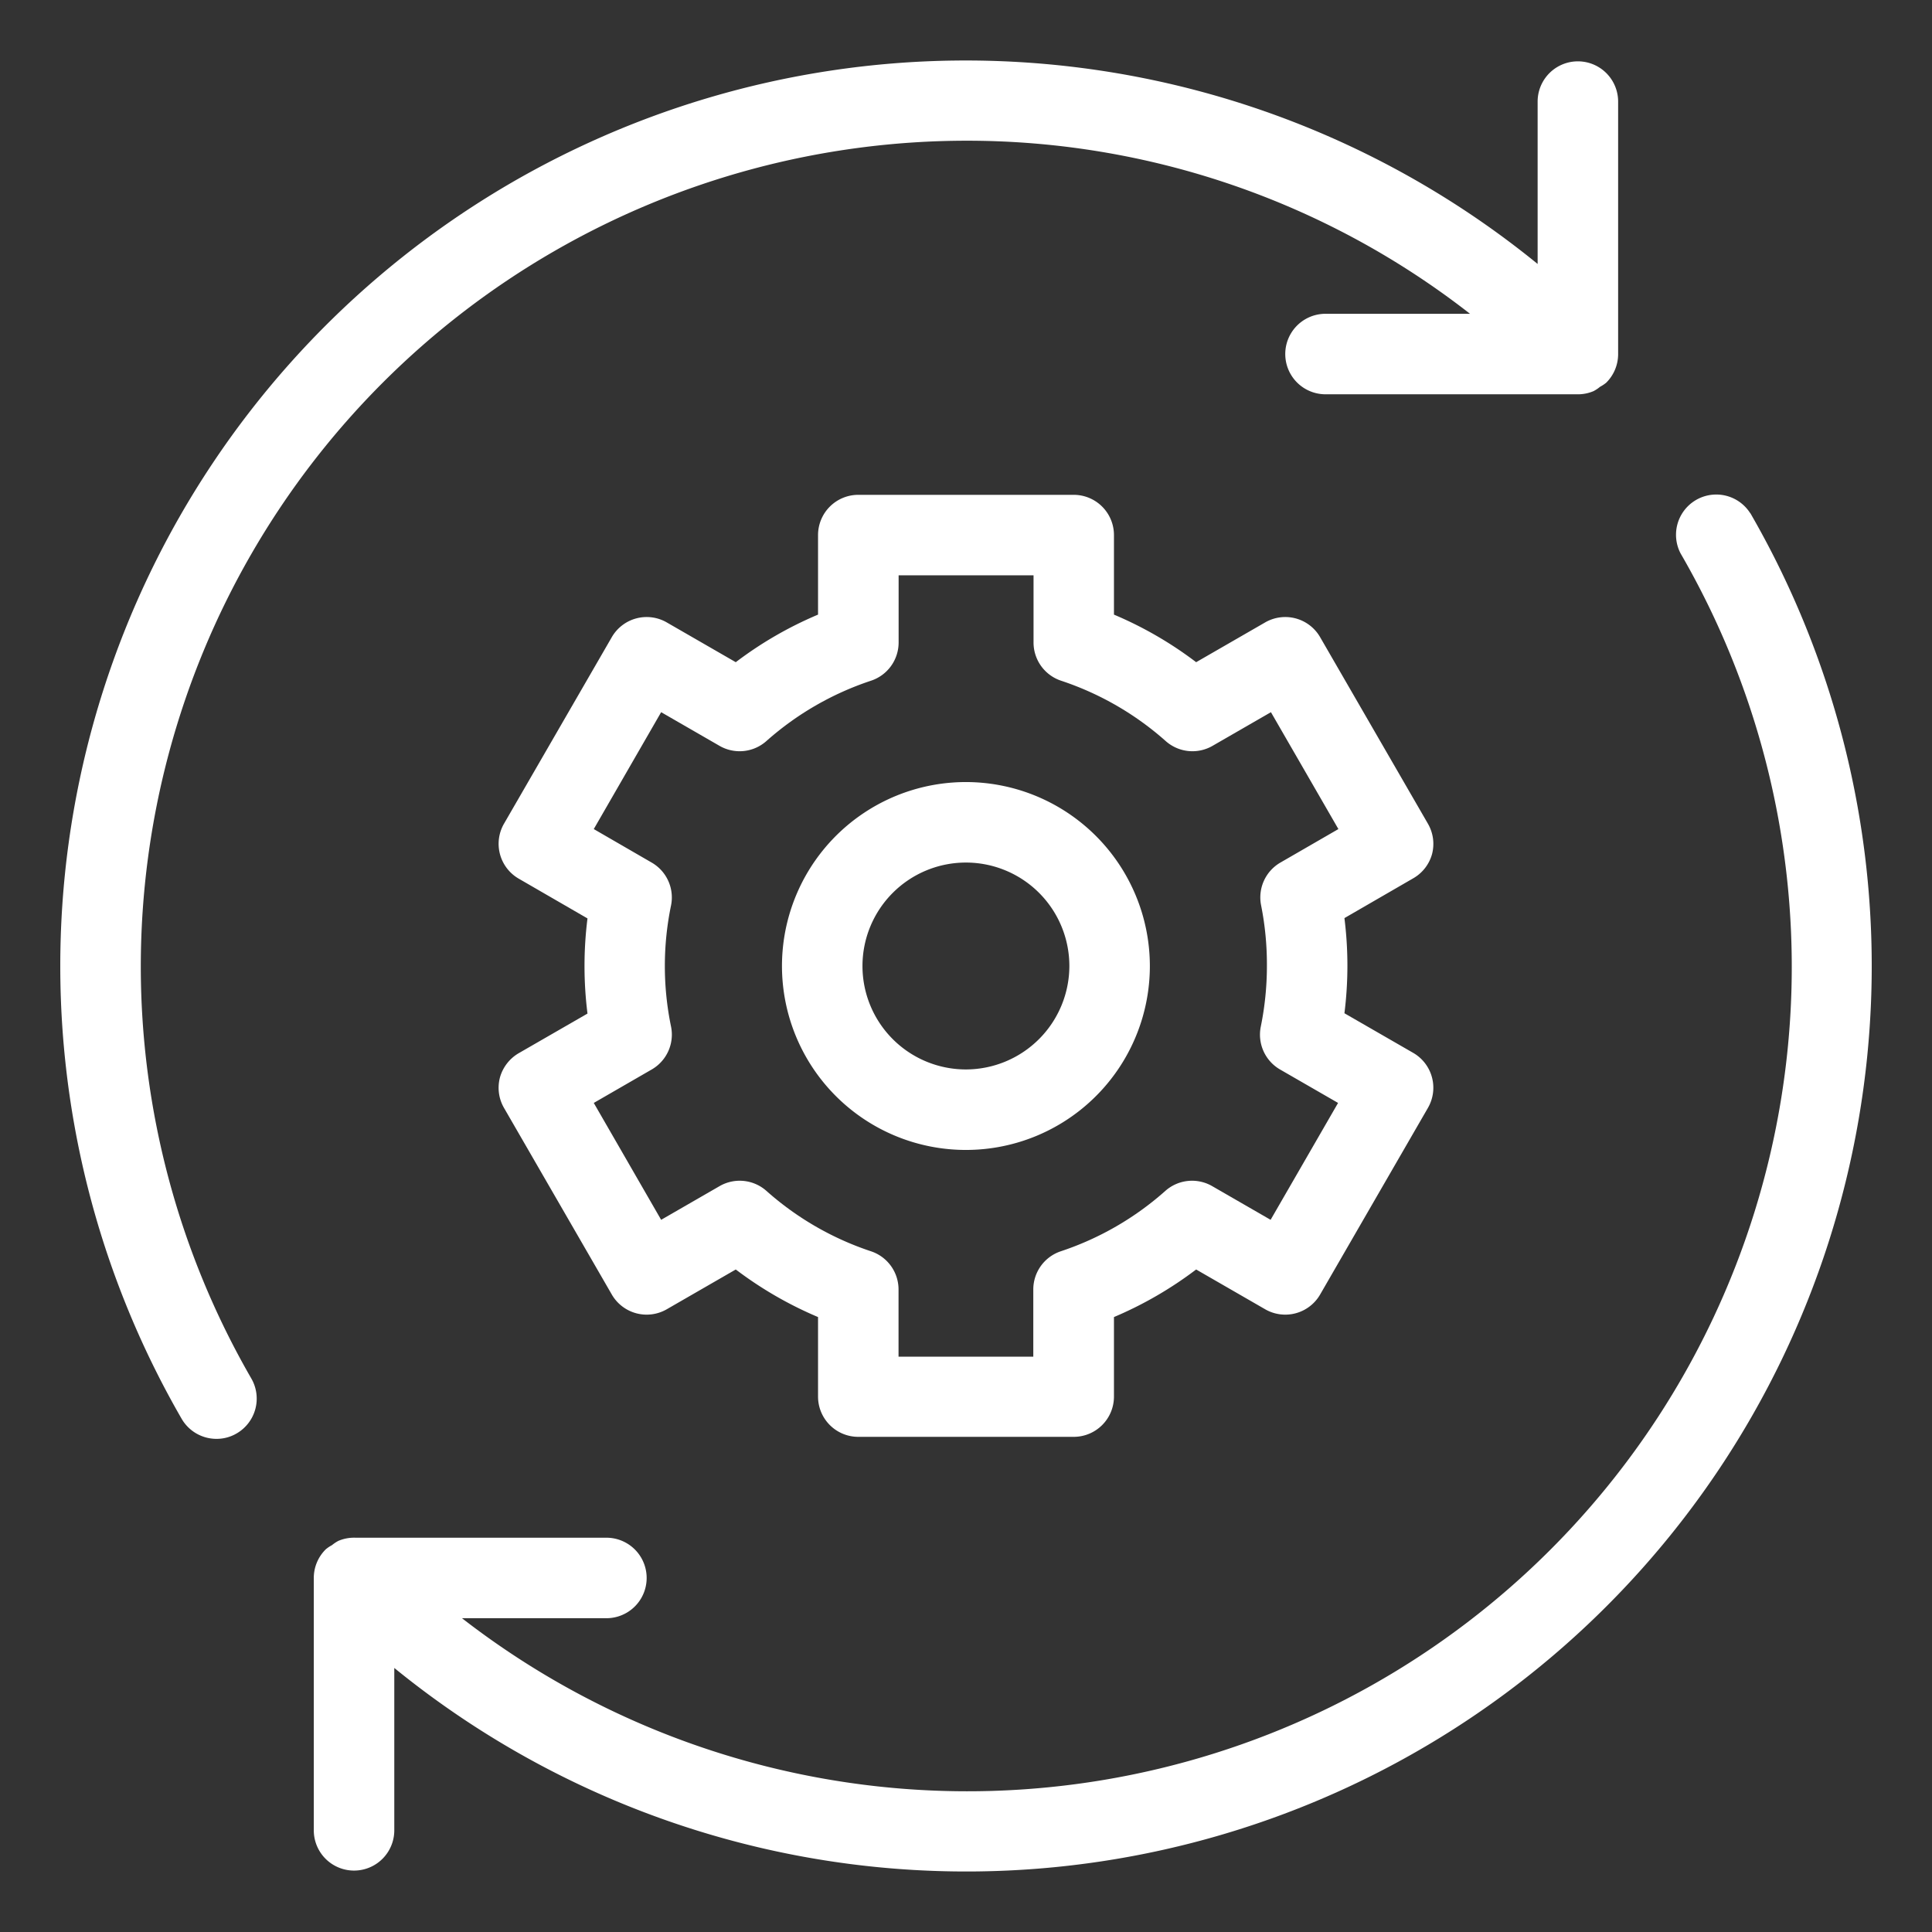
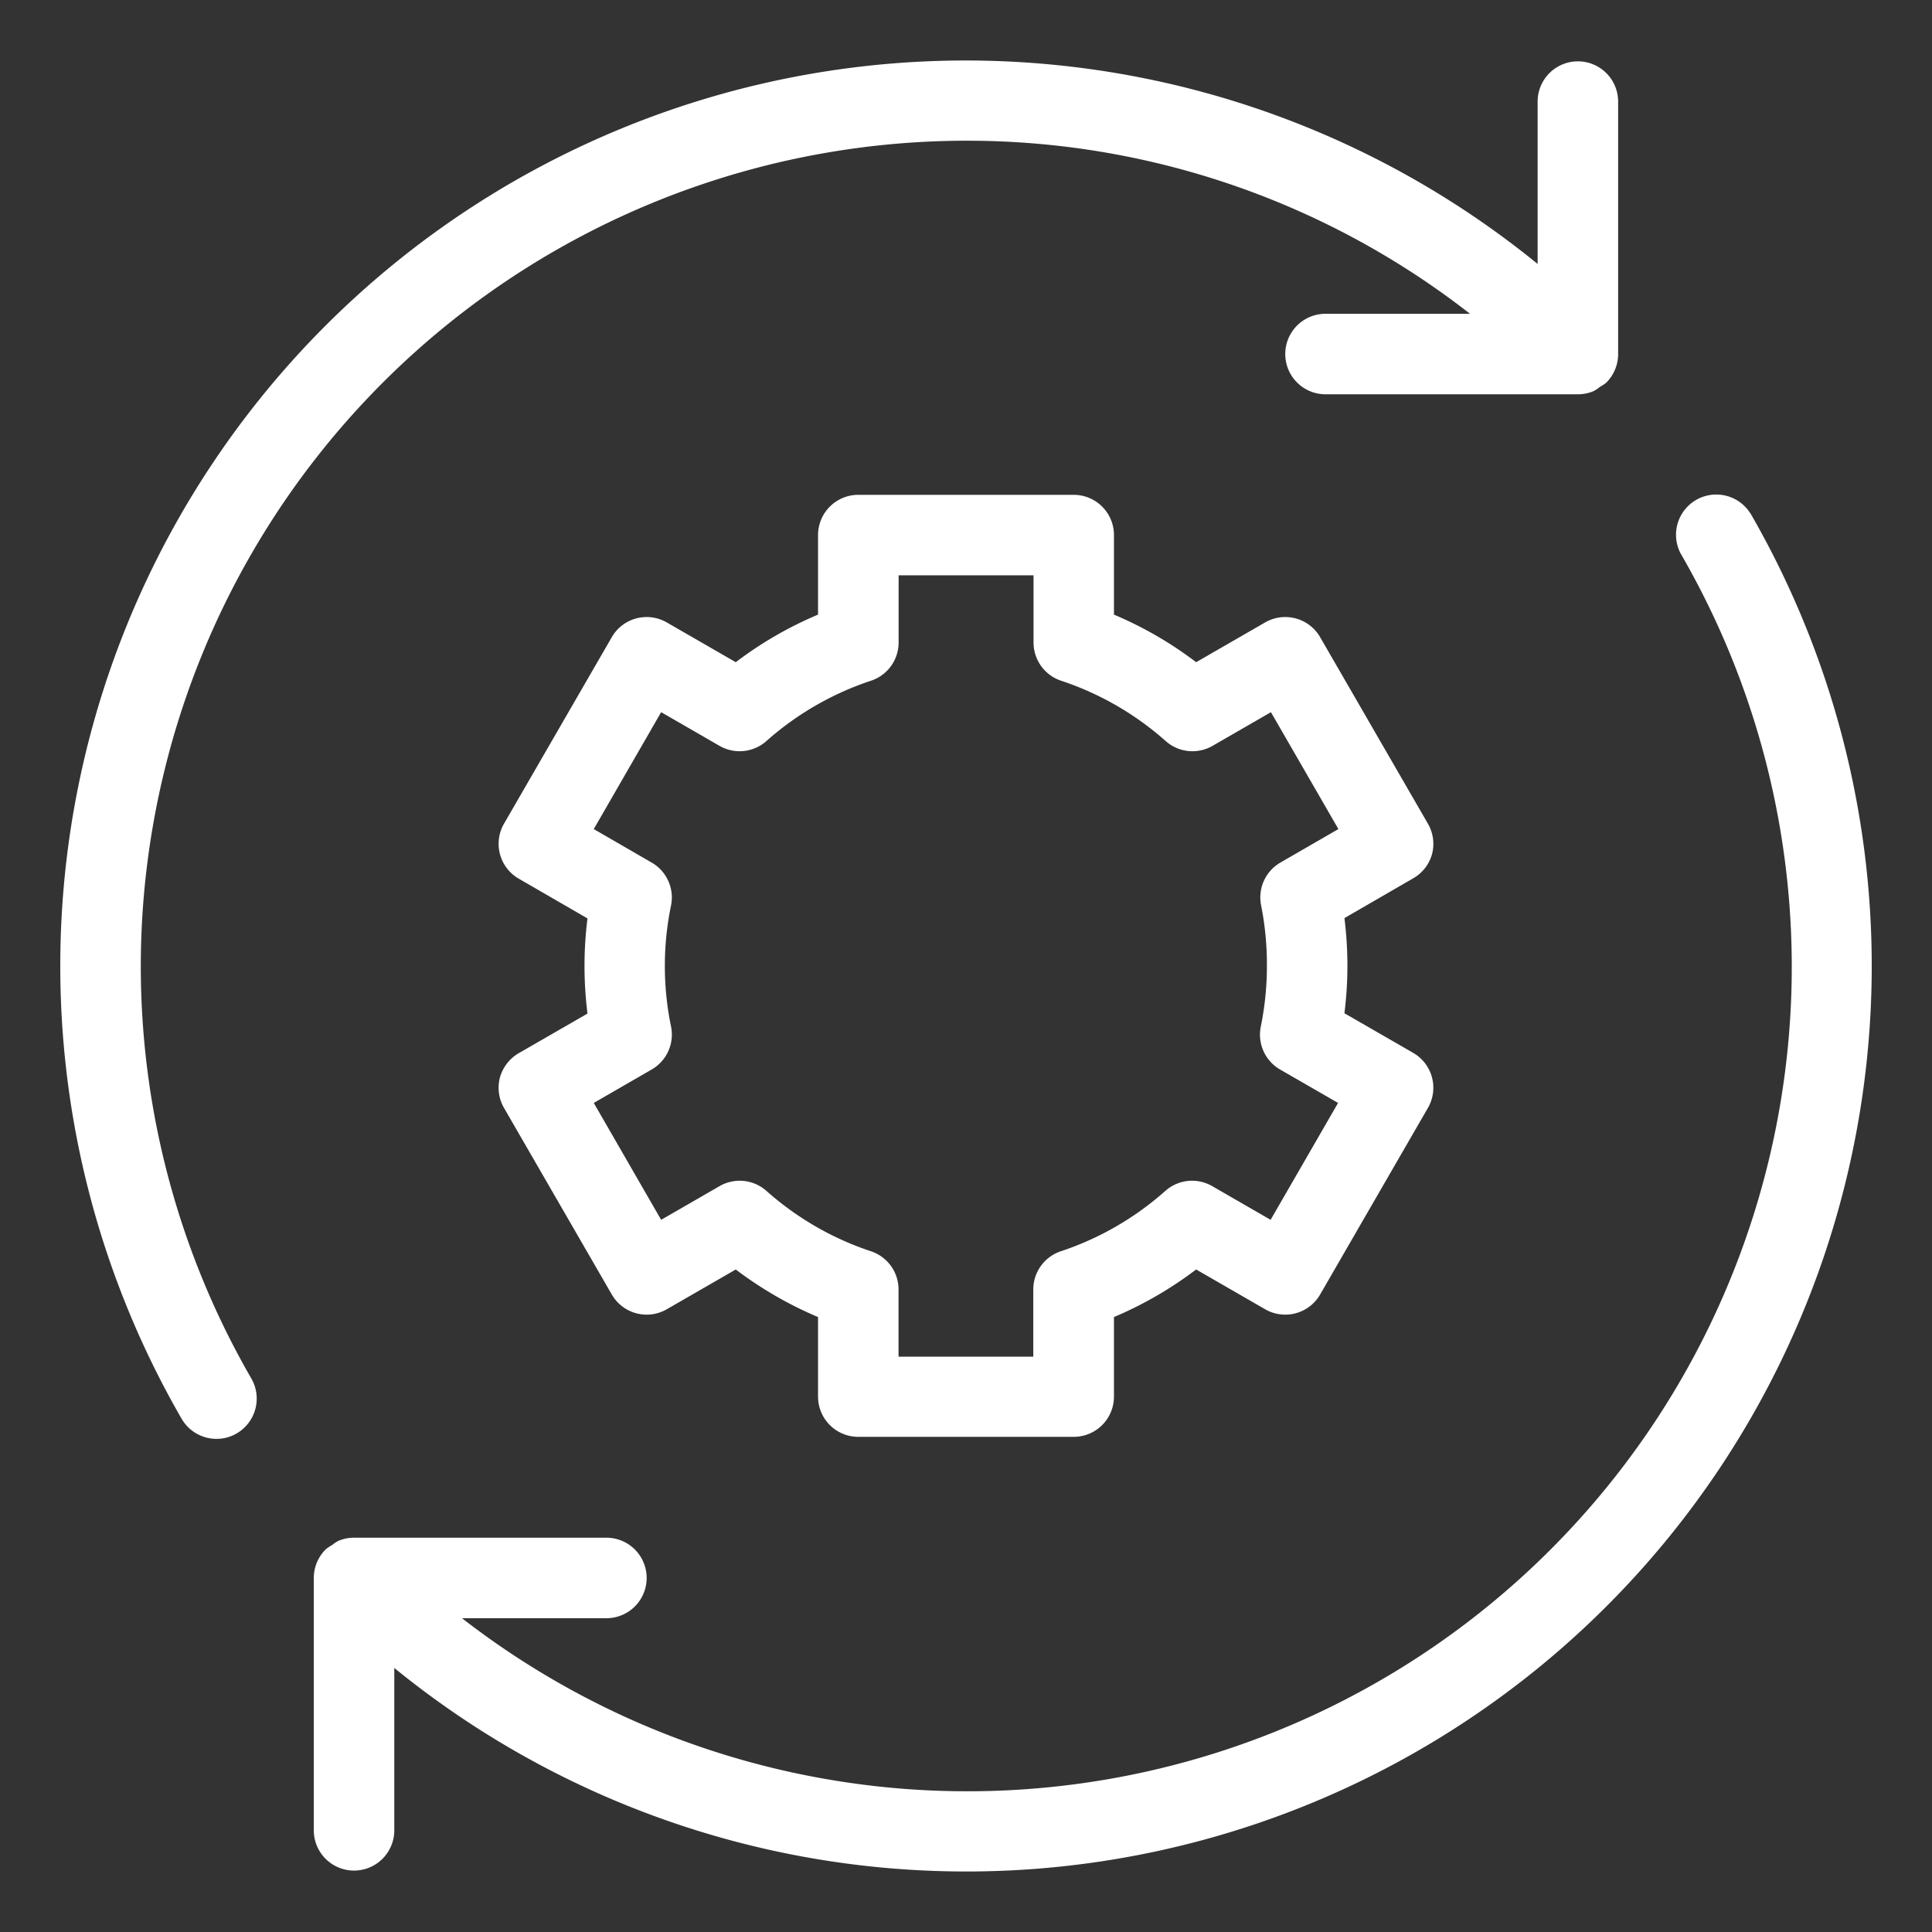
<svg xmlns="http://www.w3.org/2000/svg" width="24" height="24" viewBox="0 0 24 24">
  <rect x="0" y="0" width="24" height="24" fill="#333333" stroke="none" />
  <defs>
    <clipPath id="clip-path">
      <rect id="Rectangle_5669" data-name="Rectangle 5669" width="24" height="24" transform="translate(972.078 1138.738)" fill="none" />
    </clipPath>
  </defs>
  <g id="Group_52922" data-name="Group 52922" transform="translate(-972.078 -1138.738)">
    <g id="Group_52921" data-name="Group 52921" clip-path="url(#clip-path)">
      <g id="Group_52920" data-name="Group 52920">
        <path id="Path_96315" data-name="Path 96315" d="M973.827,1150.737a10.262,10.262,0,0,1,10.251-10.251,10.155,10.155,0,0,1,6.261,2.15h-1.795a.5.5,0,0,0,0,1h3.118a.5.5,0,0,0,.211-.039.44.44,0,0,0,.081-.054.46.46,0,0,0,.077-.051h0a.5.5,0,0,0,.148-.355V1140a.5.5,0,0,0-1,0v2.017a11.248,11.248,0,0,0-16.845,14.345.5.5,0,0,0,.433.25.49.49,0,0,0,.25-.067.5.5,0,0,0,.183-.683A10.244,10.244,0,0,1,973.827,1150.737Z" fill="#fff" />
        <path id="Path_96316" data-name="Path 96316" d="M993.82,1145.113a.5.5,0,0,0-.865.5,10.241,10.241,0,0,1-15.138,13.227h1.794a.5.5,0,0,0,0-1h-3.118a.5.5,0,0,0-.211.039.472.472,0,0,0-.081.054.422.422,0,0,0-.076.051h0a.5.5,0,0,0-.149.355v3.136a.5.5,0,0,0,1,0v-2.017a11.248,11.248,0,0,0,16.845-14.346Z" fill="#fff" />
        <path id="Path_96317" data-name="Path 96317" d="M989.867,1149.349a.5.5,0,0,0-.051-.379l-1.339-2.317a.5.5,0,0,0-.683-.183l-.857.494a4.712,4.712,0,0,0-1.021-.591v-.988a.5.5,0,0,0-.5-.5H982.74a.5.5,0,0,0-.5.5v.988a4.716,4.716,0,0,0-1.022.591l-.857-.494a.5.5,0,0,0-.683.183l-1.339,2.317a.5.5,0,0,0,.183.683l.854.494a4.74,4.74,0,0,0,0,1.182l-.854.492a.508.508,0,0,0-.233.3.5.5,0,0,0,.05.38l1.339,2.318a.5.5,0,0,0,.683.183l.857-.494a4.755,4.755,0,0,0,1.022.591v.988a.5.5,0,0,0,.5.5h2.676a.5.5,0,0,0,.5-.5v-.988a4.748,4.748,0,0,0,1.021-.591l.857.494a.5.5,0,0,0,.683-.183l1.339-2.318a.5.5,0,0,0-.183-.684l-.854-.492a4.74,4.74,0,0,0,0-1.182l.854-.494A.5.5,0,0,0,989.867,1149.349Zm-2.051,1.388a3.779,3.779,0,0,1-.076.754.5.5,0,0,0,.24.533l.72.415-.838,1.452-.725-.418a.5.5,0,0,0-.582.058,3.71,3.71,0,0,1-1.3.751.5.5,0,0,0-.341.475v.834H983.24v-.834a.5.5,0,0,0-.342-.475,3.711,3.711,0,0,1-1.3-.751.5.5,0,0,0-.582-.058l-.725.418-.837-1.452.719-.415a.5.5,0,0,0,.241-.533,3.719,3.719,0,0,1,0-1.506.5.5,0,0,0-.241-.532l-.719-.416.837-1.452.725.418a.5.5,0,0,0,.582-.059,3.718,3.718,0,0,1,1.3-.75.5.5,0,0,0,.343-.475v-.834h1.676v.834a.5.5,0,0,0,.342.475,3.718,3.718,0,0,1,1.3.75.5.5,0,0,0,.582.059l.725-.418.838,1.452-.72.416a.5.5,0,0,0-.24.532A3.761,3.761,0,0,1,987.816,1150.737Z" fill="#fff" />
-         <path id="Path_96318" data-name="Path 96318" d="M984.078,1148.453a2.285,2.285,0,1,0,2.284,2.284A2.287,2.287,0,0,0,984.078,1148.453Zm0,3.57a1.285,1.285,0,1,1,1.284-1.286A1.287,1.287,0,0,1,984.078,1152.023Z" fill="#fff" />
      </g>
    </g>
  </g>
</svg>